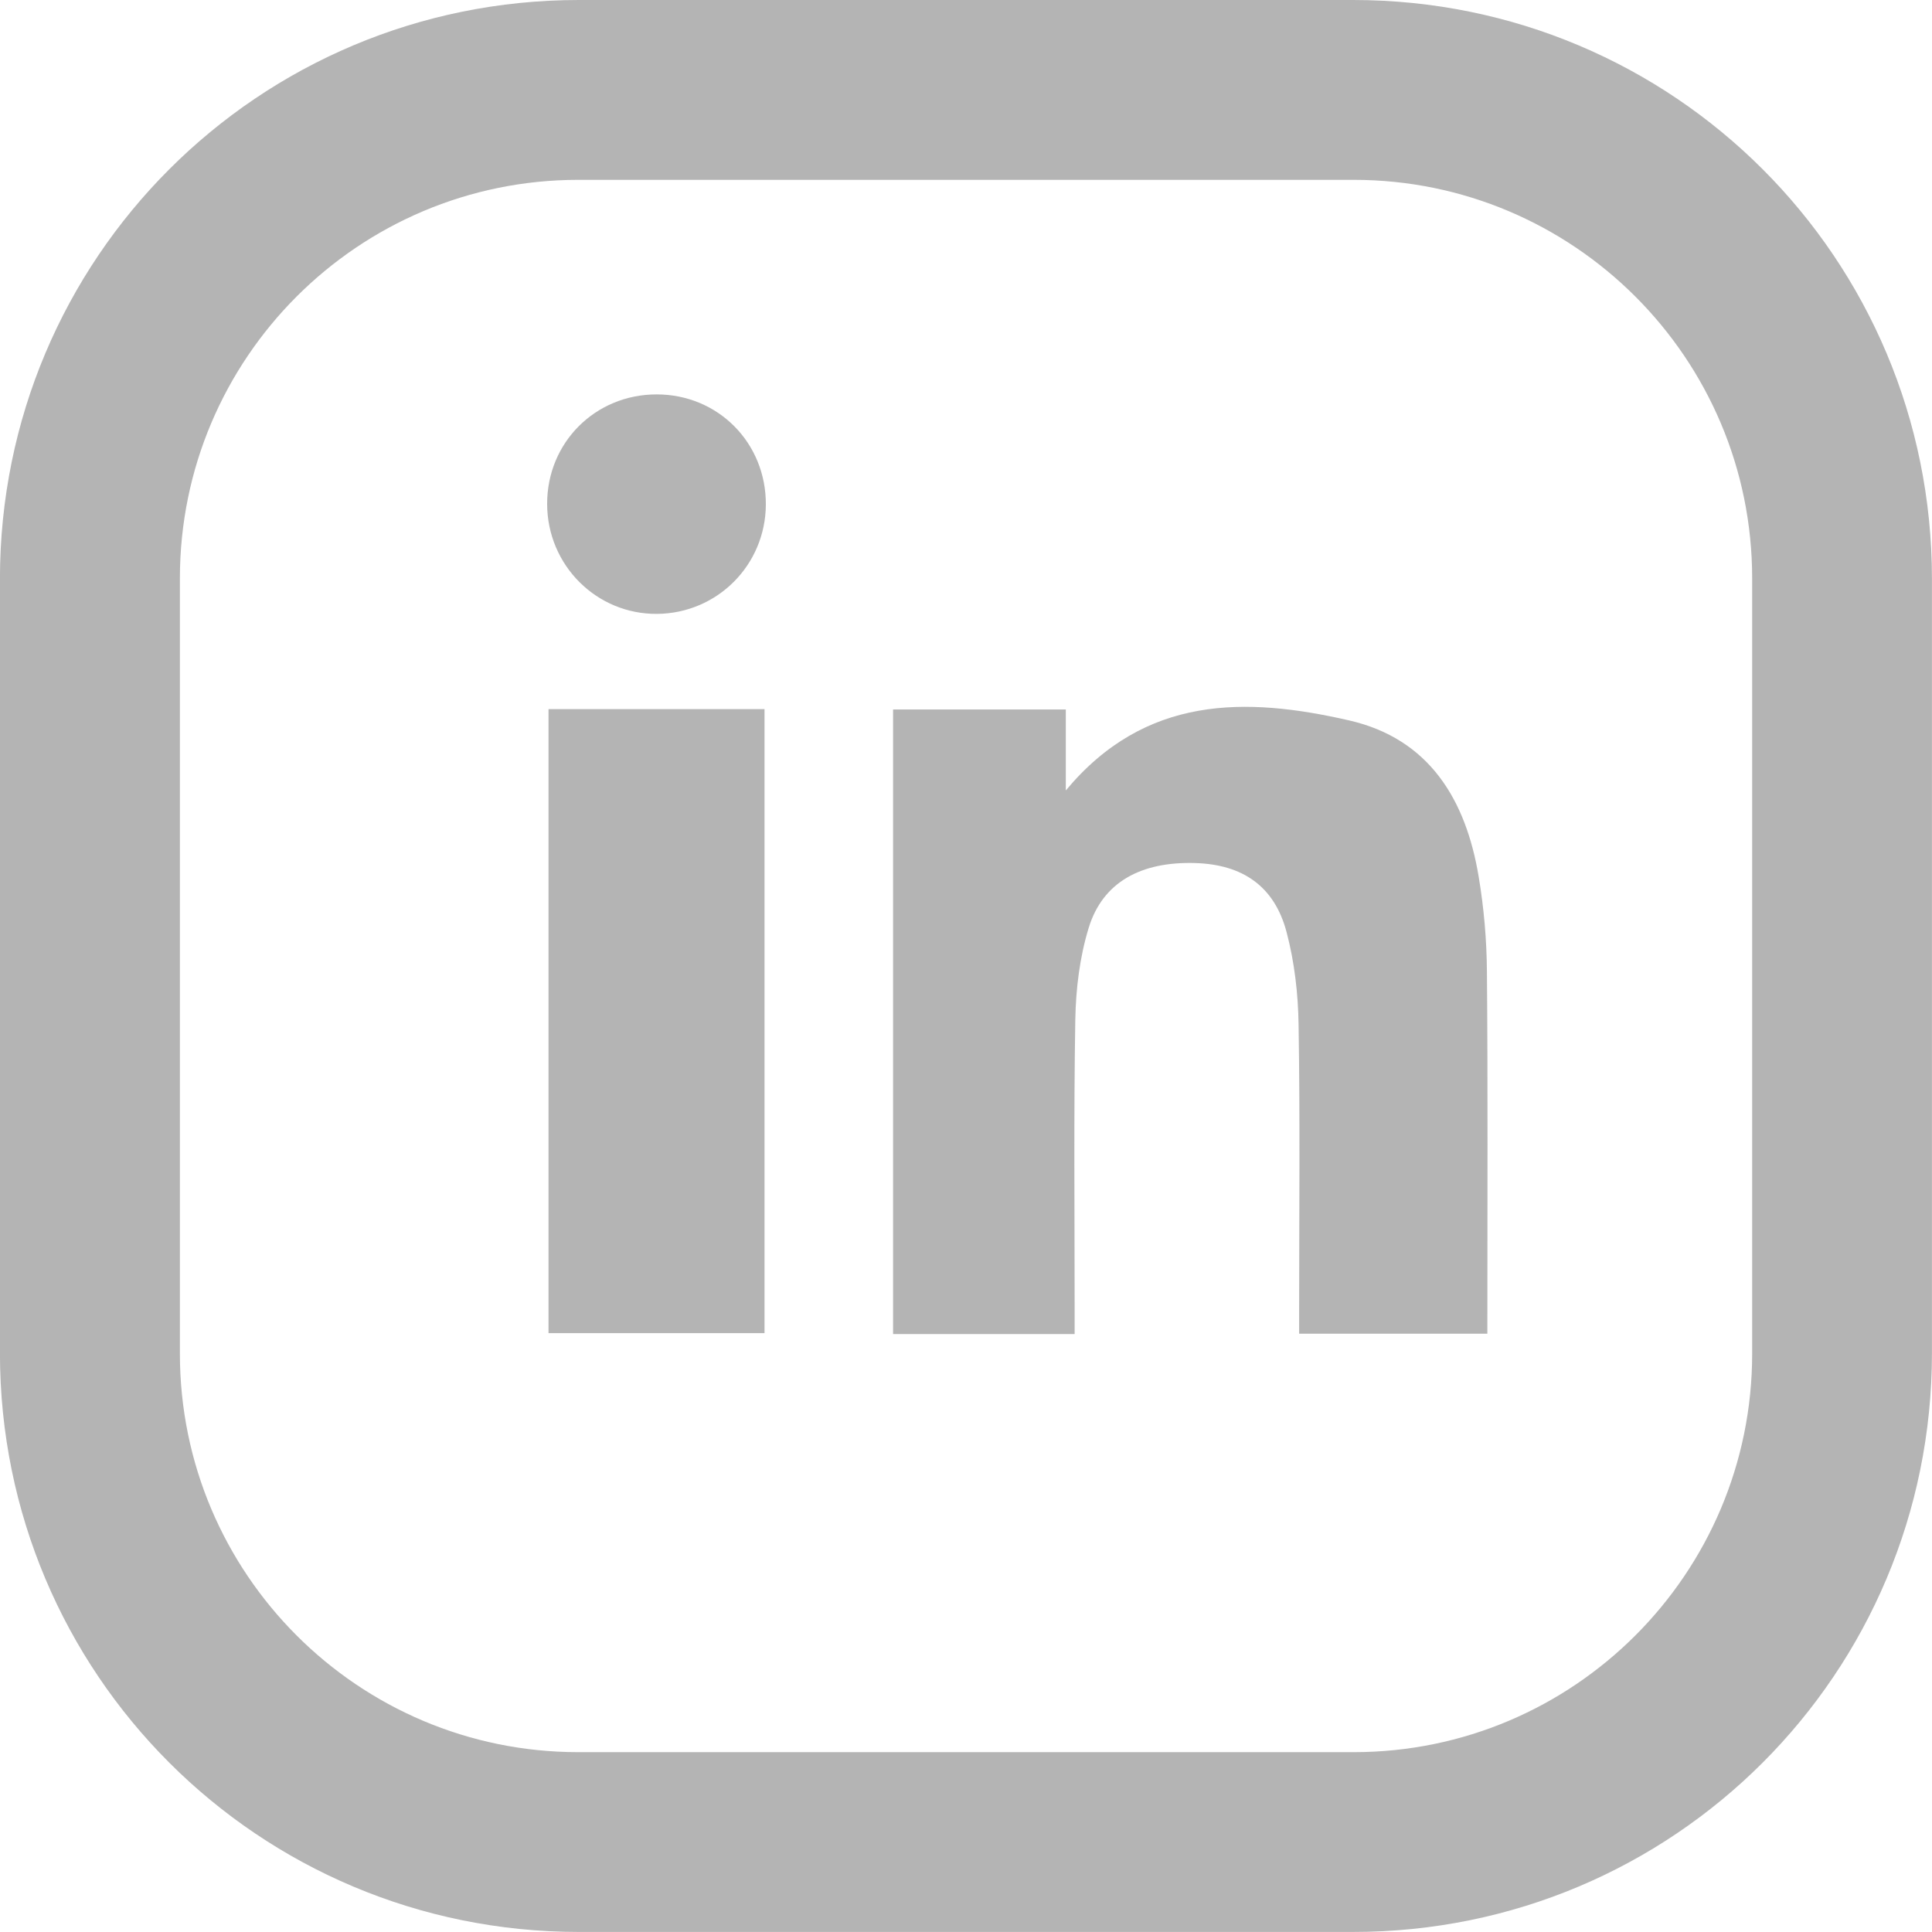
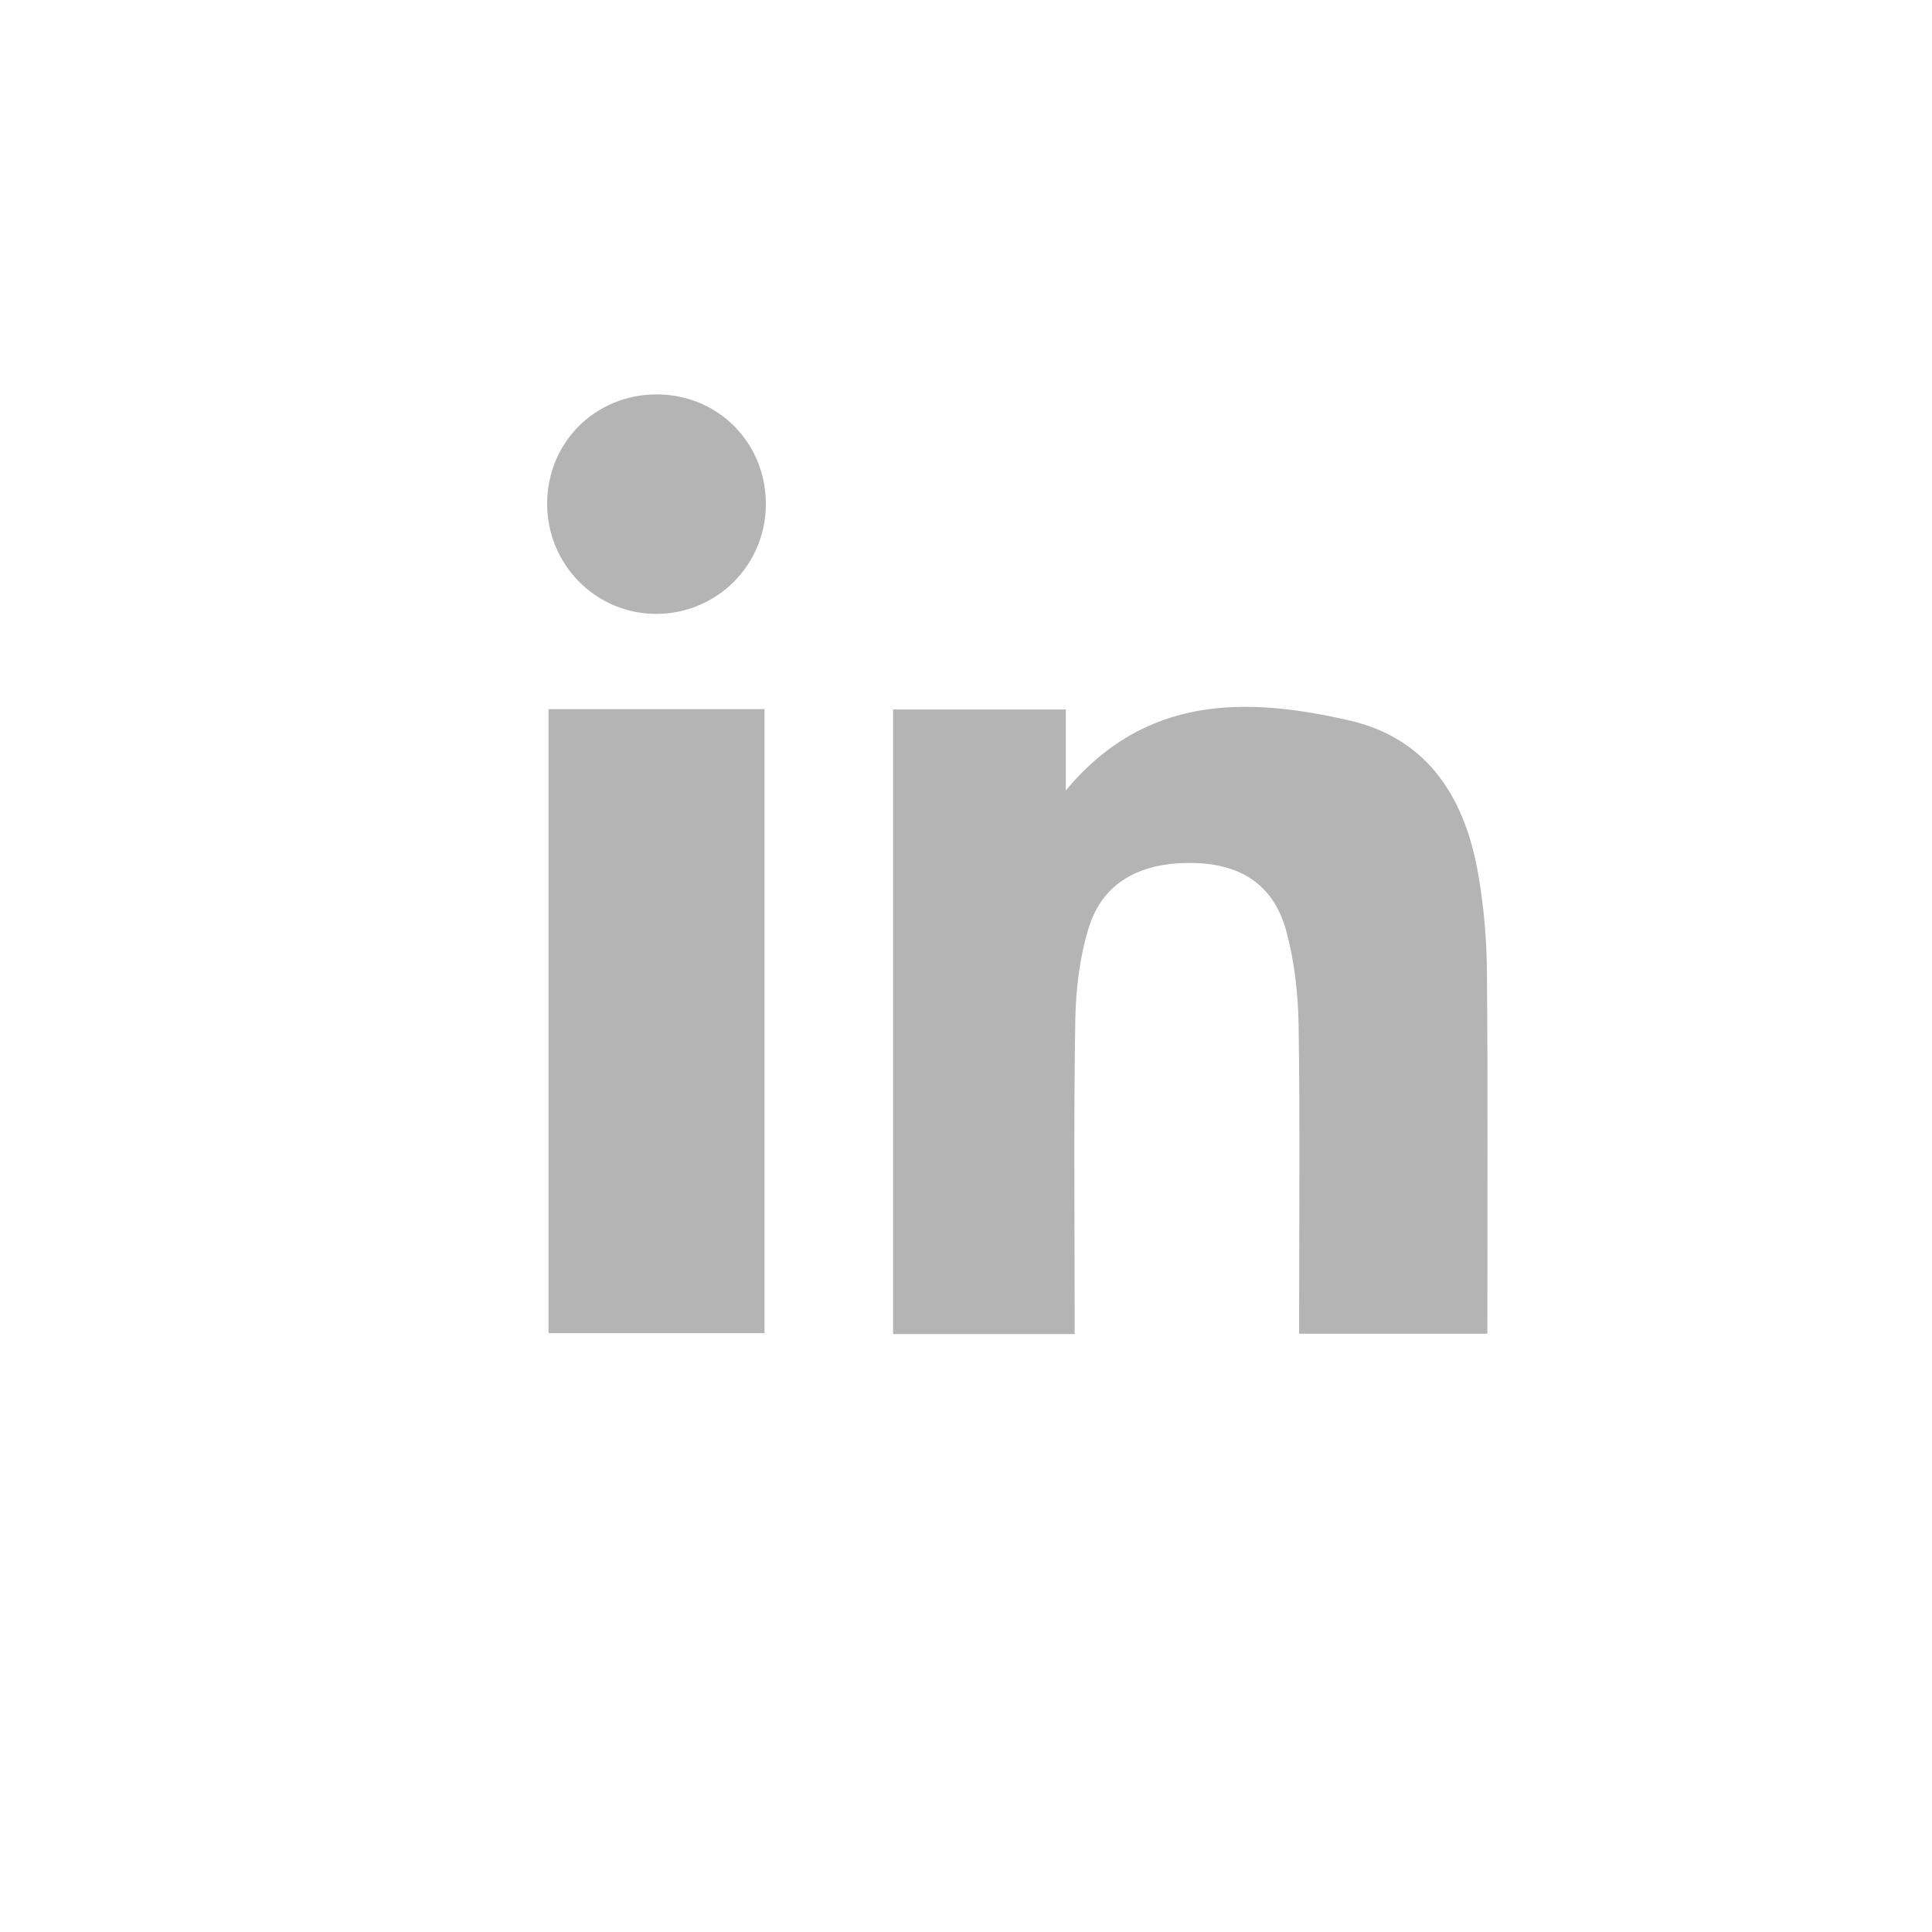
<svg xmlns="http://www.w3.org/2000/svg" width="35" height="35" viewBox="66.012 17.324 35 35">
  <g fill="#b4b4b4">
-     <path fill-rule="evenodd" d="M90.524 17.324H76.5c-5.806 0-10.489 4.682-10.489 10.488v14.023c0 5.806 4.683 10.488 10.489 10.488h14.023c5.807 0 10.488-4.683 10.488-10.488V27.812c.001-5.806-4.681-10.488-10.487-10.488m7.23 24.524c0 3.984-3.234 7.218-7.219 7.218H76.488c-3.985 0-7.217-3.233-7.217-7.218V27.8c0-3.985 3.232-7.218 7.217-7.218h14.047c3.984 0 7.219 3.233 7.219 7.218v14.048z" clip-rule="evenodd" />
    <path d="M85.481 41.492h-3.29V30.177h3.129v1.467c1.438-1.729 3.262-1.698 5.133-1.269 1.453.333 2.115 1.439 2.346 2.828.096.569.146 1.15.15 1.728.018 2.082.008 4.165.008 6.248v.306h-3.41v-.383c0-1.738.018-3.477-.01-5.214-.008-.561-.074-1.135-.217-1.676-.219-.833-.797-1.228-1.658-1.253-.98-.029-1.672.346-1.926 1.17-.164.532-.234 1.109-.244 1.668-.029 1.749-.012 3.5-.012 5.25v.445zM75.949 30.17h3.913v11.305h-3.913zM77.91 24.469c1.113.001 1.982.88 1.976 1.997-.006 1.092-.877 1.968-1.967 1.979-1.098.011-1.992-.88-1.995-1.989-.003-1.114.871-1.988 1.986-1.987" />
  </g>
</svg>